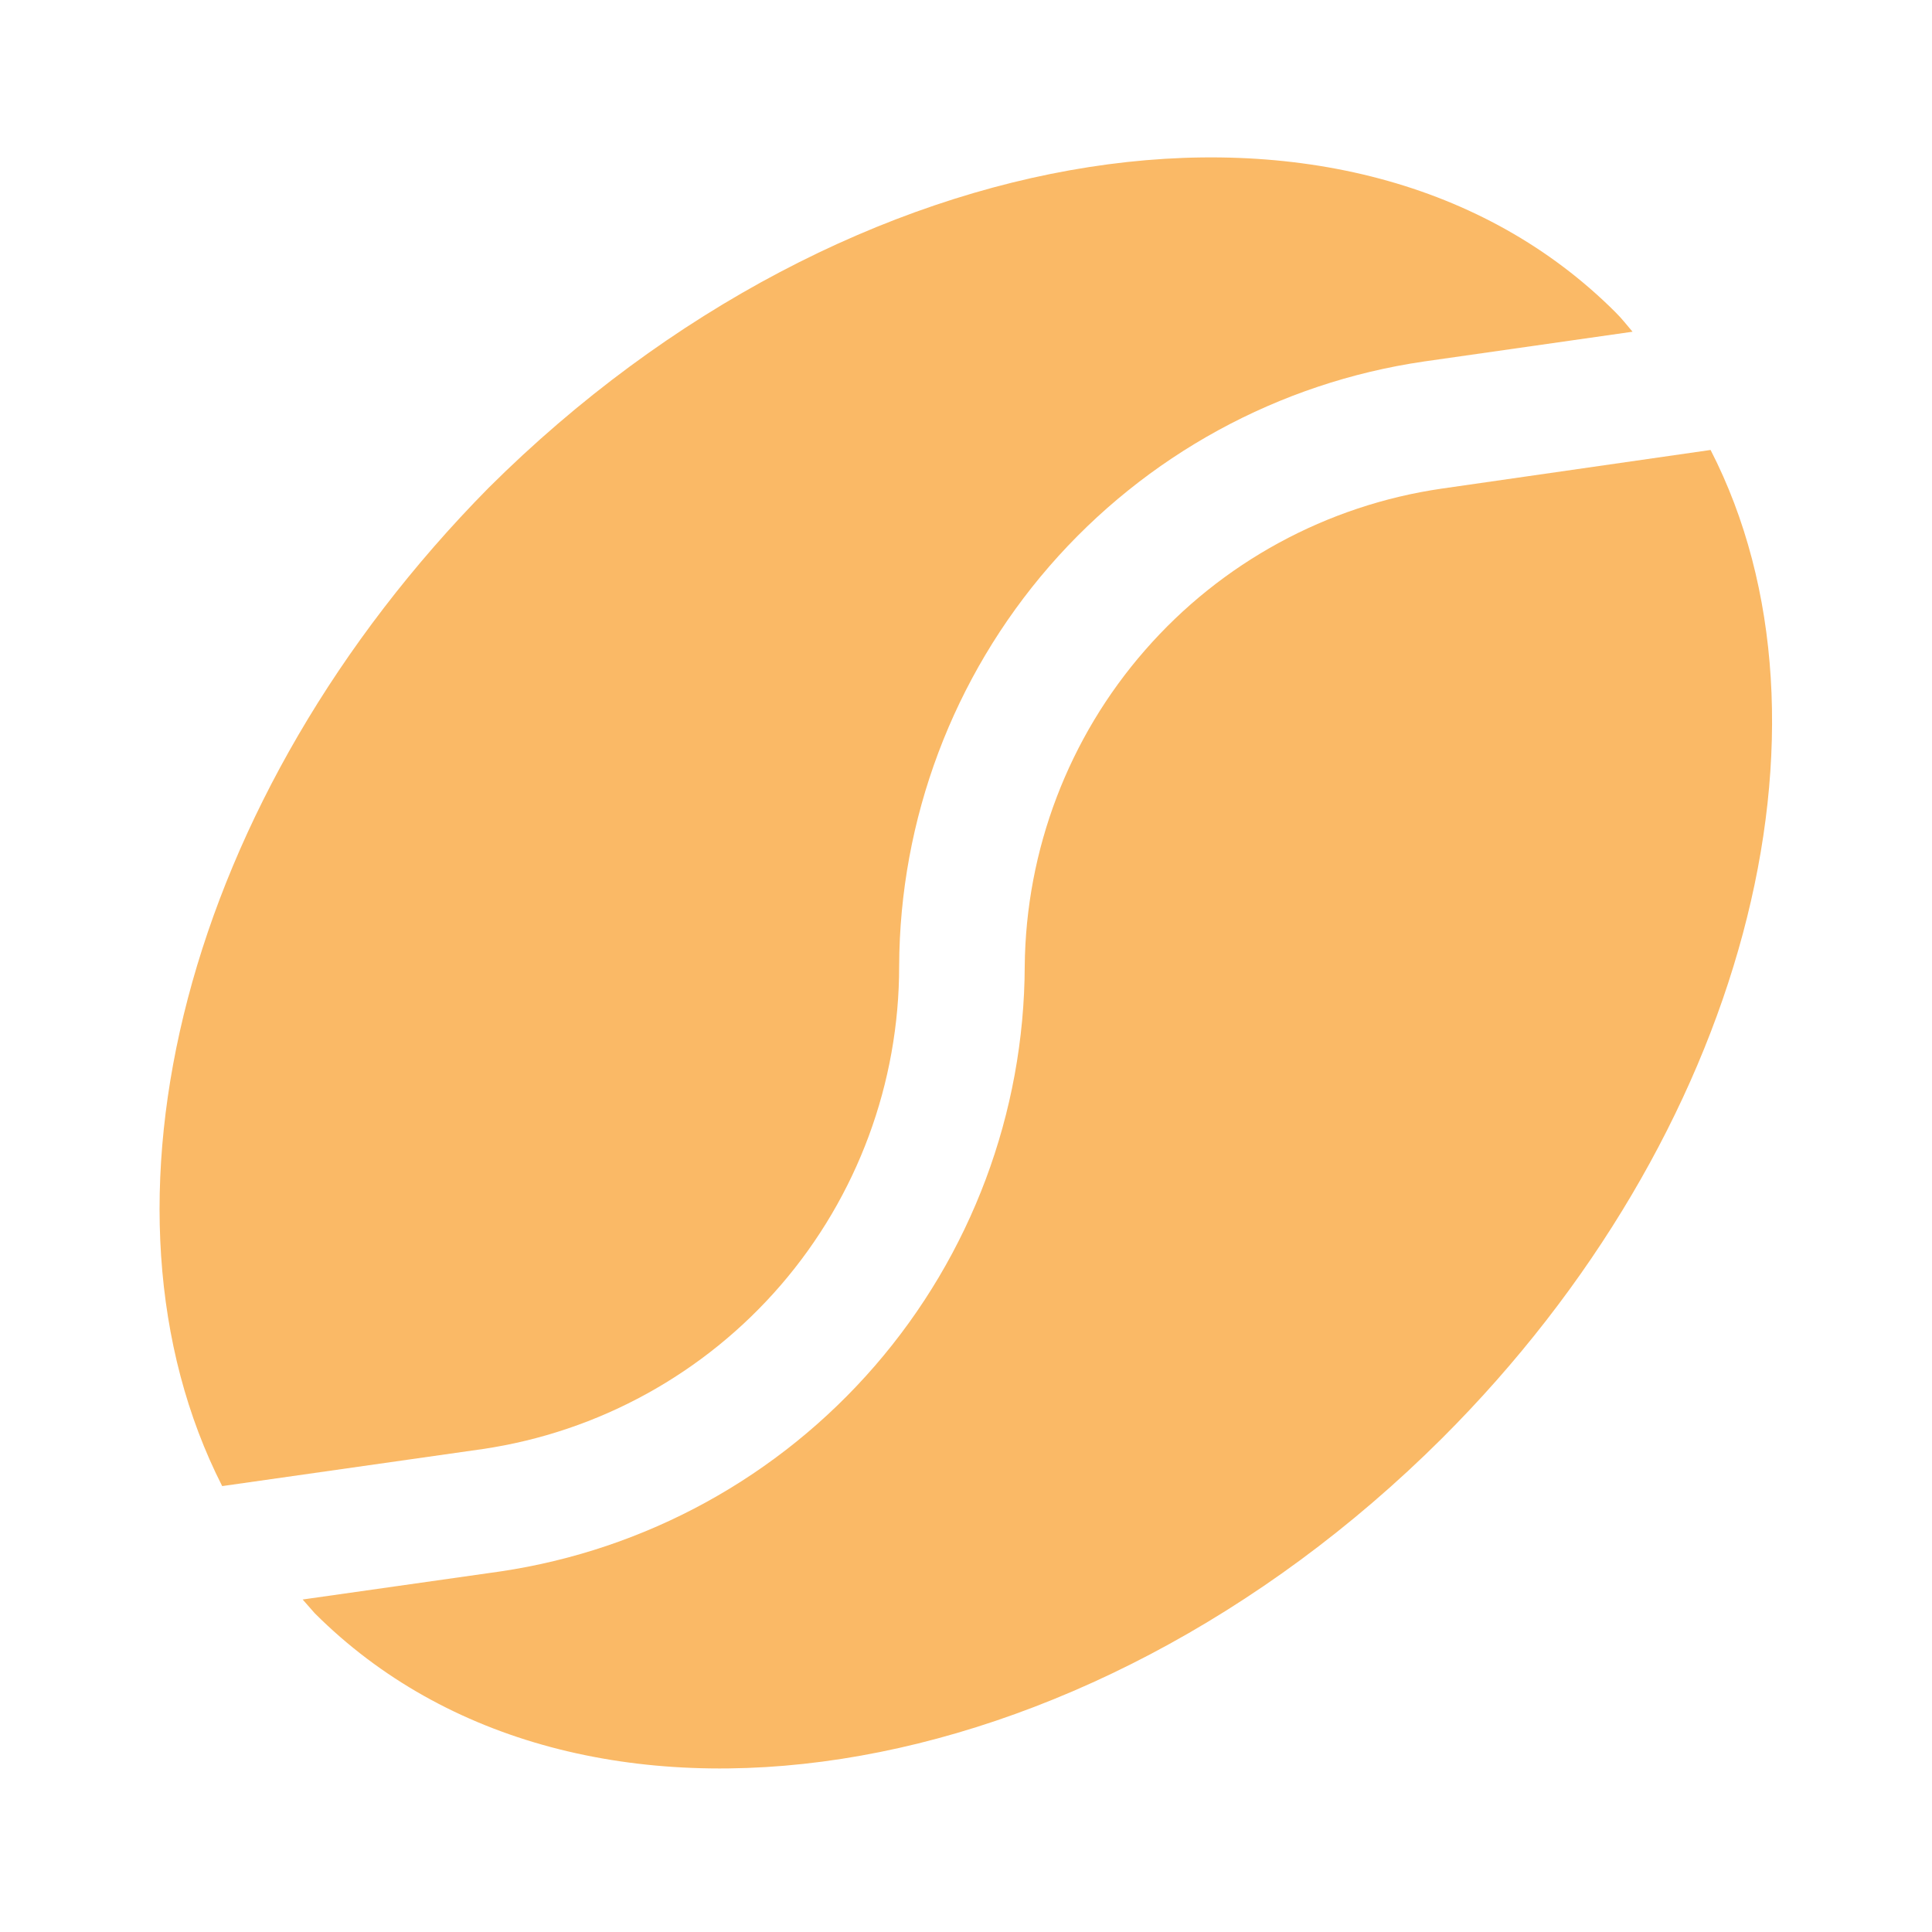
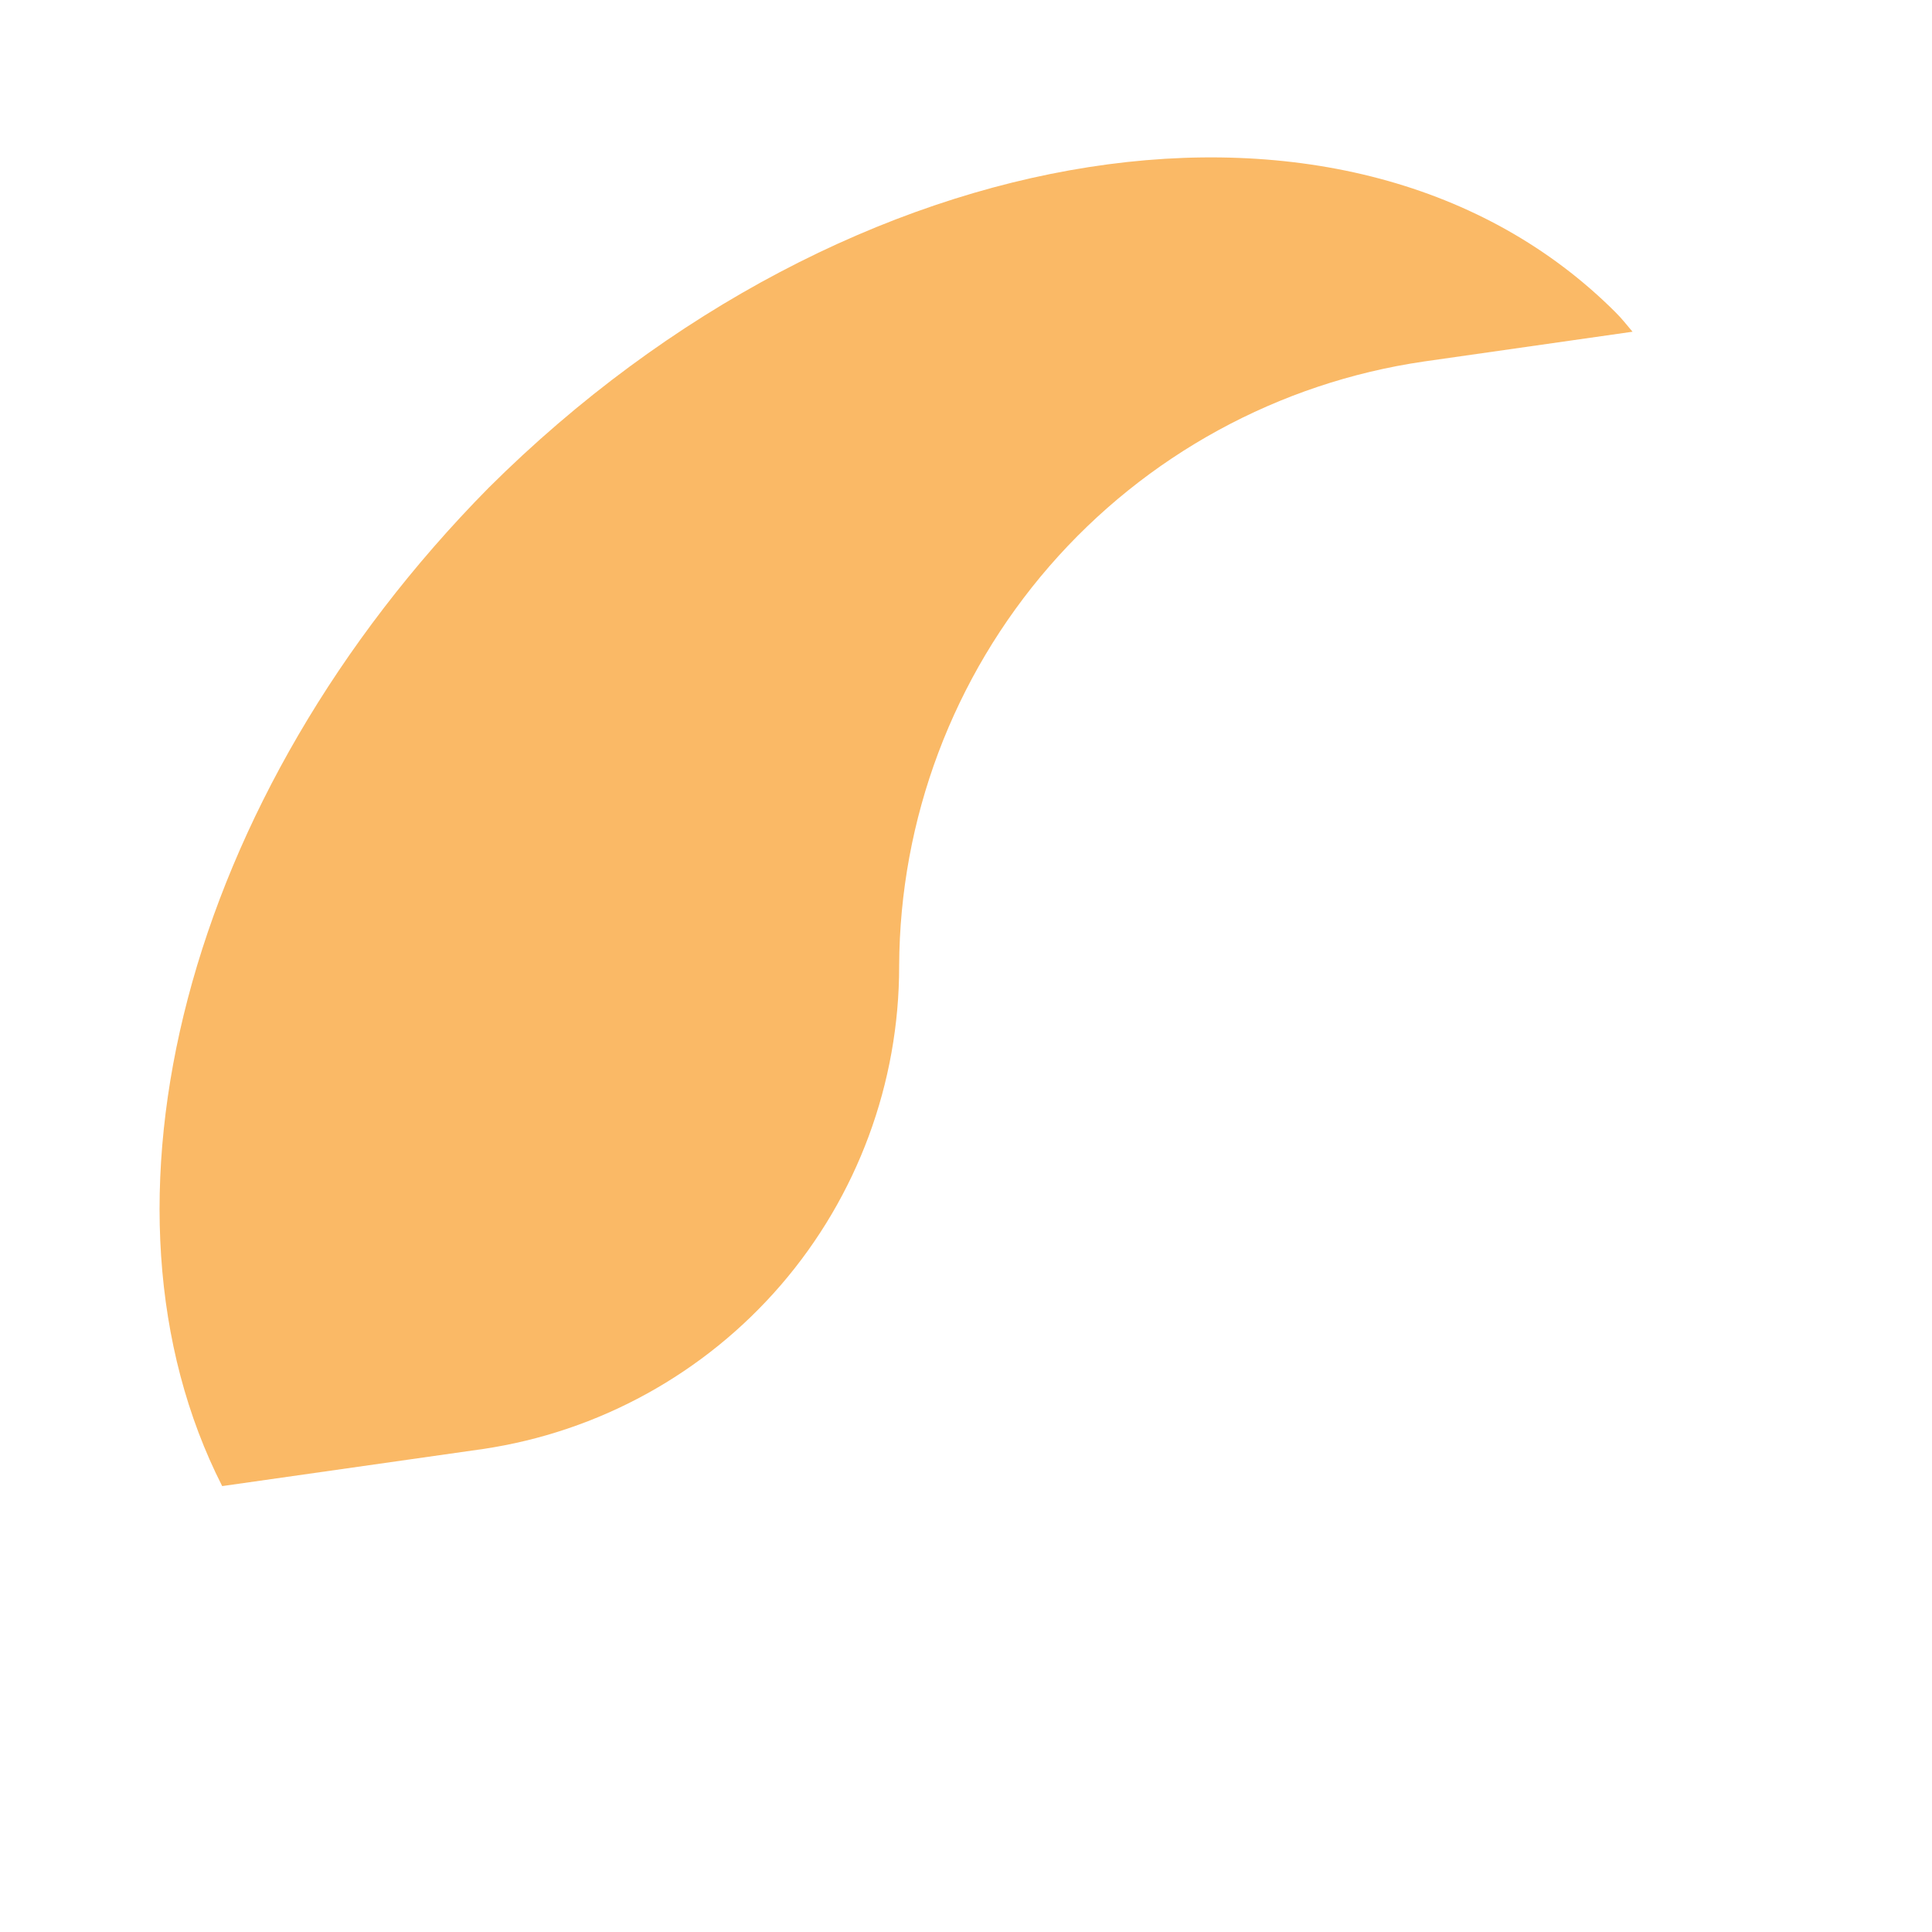
<svg xmlns="http://www.w3.org/2000/svg" width="20" height="20" viewBox="0 0 20 20" fill="none">
  <g clip-path="url(#clip0_255_154)">
    <path d="M5 15C6.199 14.822 7.293 14.219 8.084 13.302C8.875 12.384 9.309 11.212 9.308 10C9.314 8.479 9.866 7.011 10.863 5.862C11.86 4.714 13.237 3.961 14.742 3.742L16.9 3.434C16.842 3.367 16.792 3.3 16.725 3.234C14.008 0.517 8.792 1.334 5.058 5.05C1.9 8.25 0.833 12.5 2.3 15.384L5 15Z" fill="#FAB966" />
-     <path d="M10.608 10C10.603 11.521 10.053 12.989 9.057 14.139C8.062 15.288 6.688 16.043 5.183 16.267L3.133 16.558L3.258 16.7C5.975 19.416 11.192 18.608 14.925 14.892C18.067 11.758 19.167 7.5 17.708 4.658L14.925 5.058C13.734 5.231 12.644 5.824 11.853 6.731C11.061 7.637 10.62 8.797 10.608 10Z" fill="#FAB966" />
  </g>
  <defs>
    <clipPath id="clip0_255_154">
      <rect width="20" height="20" fill="white" />
    </clipPath>
  </defs>
</svg>